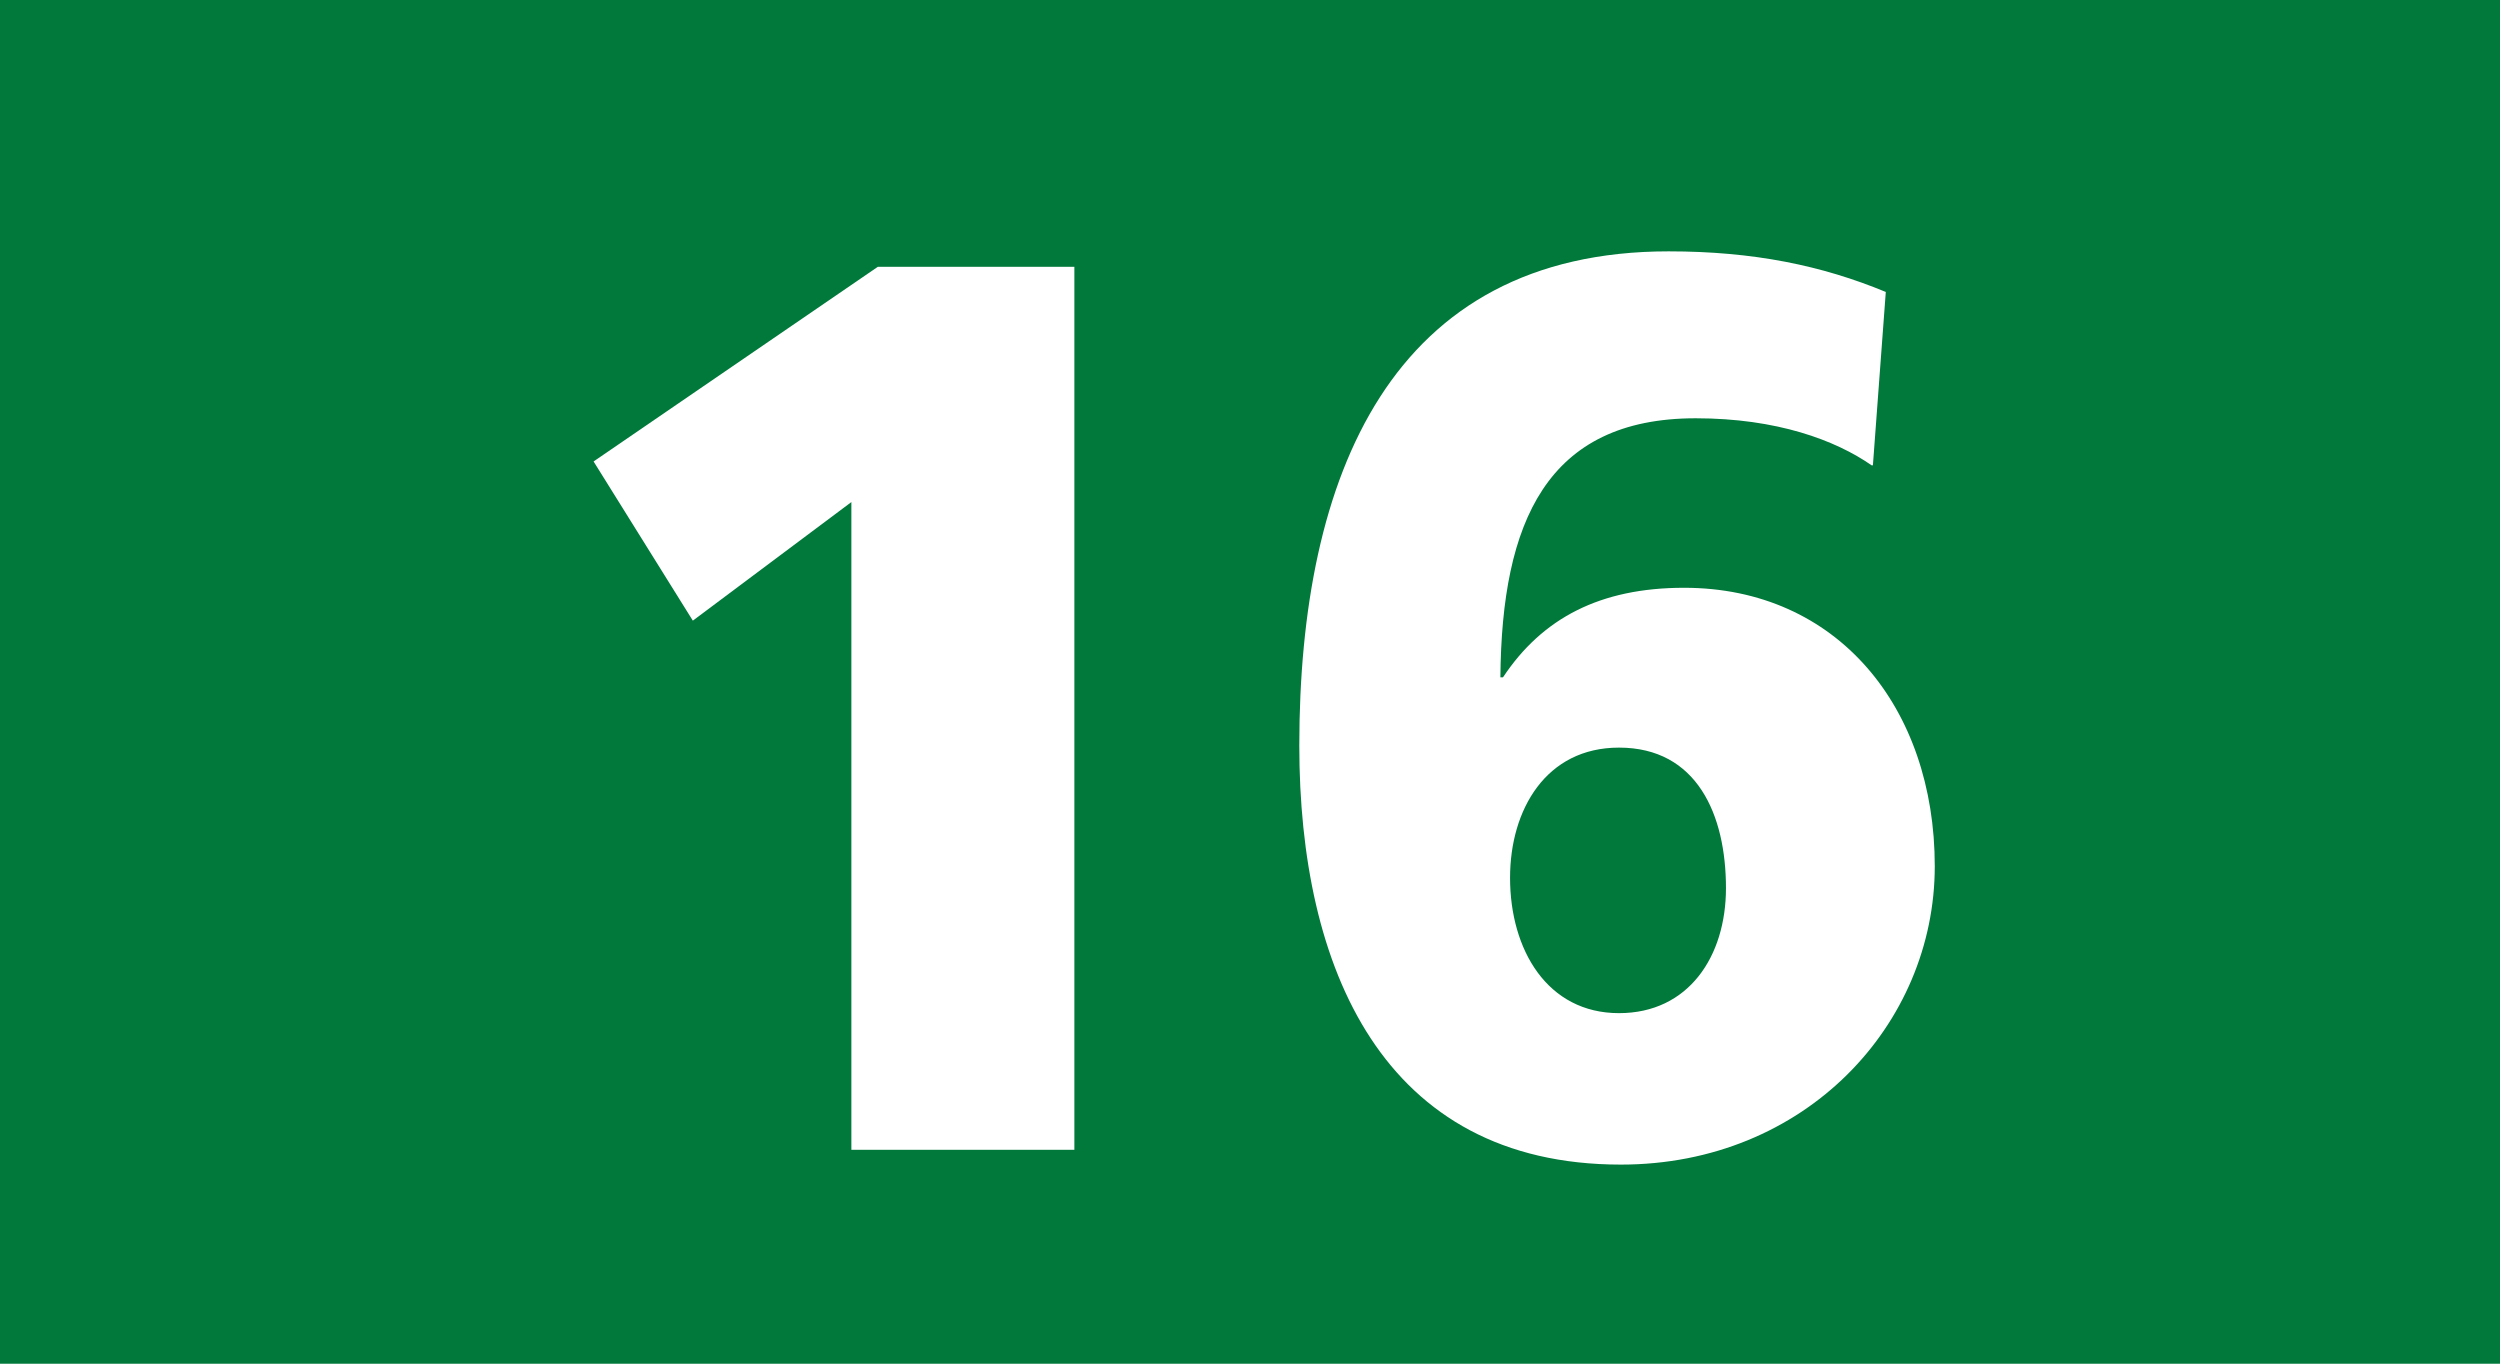
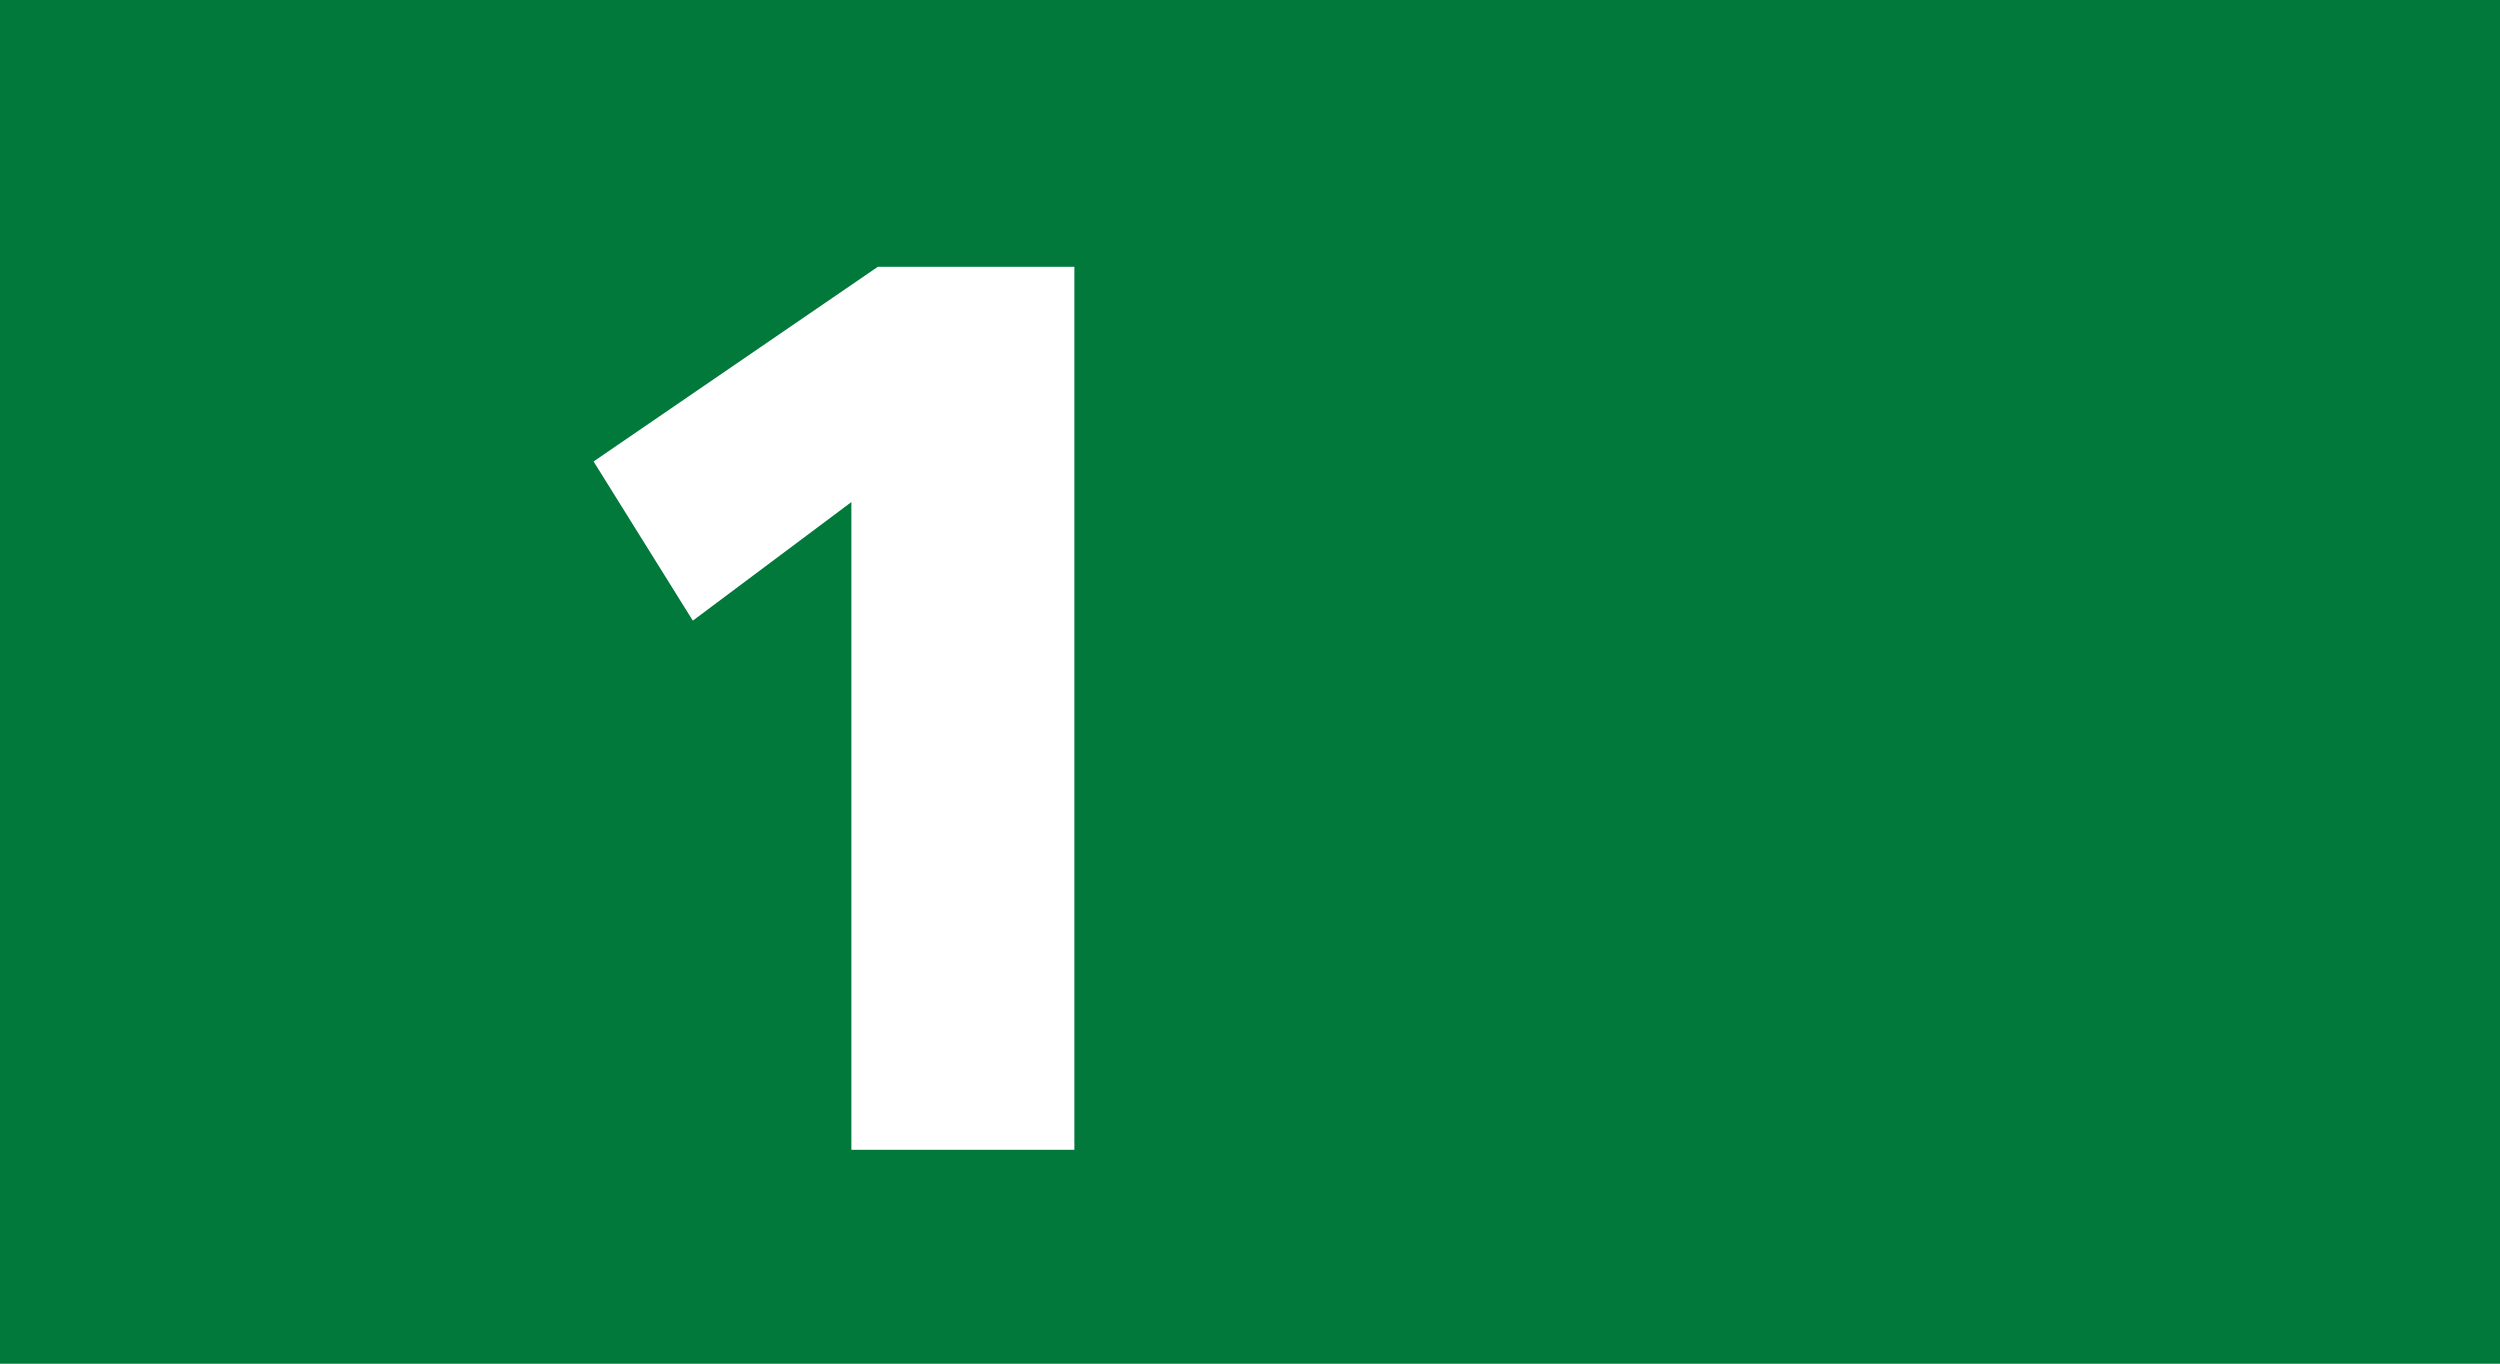
<svg xmlns="http://www.w3.org/2000/svg" id="Calque_1" data-name="Calque 1" viewBox="0 0 38.79 21.16">
  <defs>
    <style>
      .cls-1 {
        fill: #fff;
      }

      .cls-2 {
        fill: #00793b;
      }
    </style>
  </defs>
  <rect class="cls-2" width="38.79" height="21.16" />
  <g>
-     <path class="cls-1" d="m13.21,7.79l-2.46,1.84-1.54-2.47,4.41-3.02h3.05v13.7h-3.46V7.79Z" />
-     <path class="cls-1" d="m29.04,7.22c-.56-.39-1.47-.73-2.73-.73-2.31,0-3.01,1.61-3.03,4.02h.04c.61-.92,1.51-1.39,2.81-1.39,2.38,0,3.89,1.86,3.89,4.32s-2.01,4.63-4.87,4.63c-3.7,0-4.99-3.06-4.99-6.5,0-4.2,1.43-7.67,5.73-7.67,1.32,0,2.38.22,3.37.63l-.2,2.69Zm-3.92,8.5c1.08,0,1.66-.88,1.66-1.94,0-1.14-.45-2.18-1.66-2.18-1.13,0-1.69.96-1.69,2.02,0,1.12.58,2.1,1.69,2.1Z" />
+     <path class="cls-1" d="m13.21,7.79l-2.46,1.84-1.54-2.47,4.41-3.02h3.05v13.7h-3.46V7.79" />
  </g>
</svg>